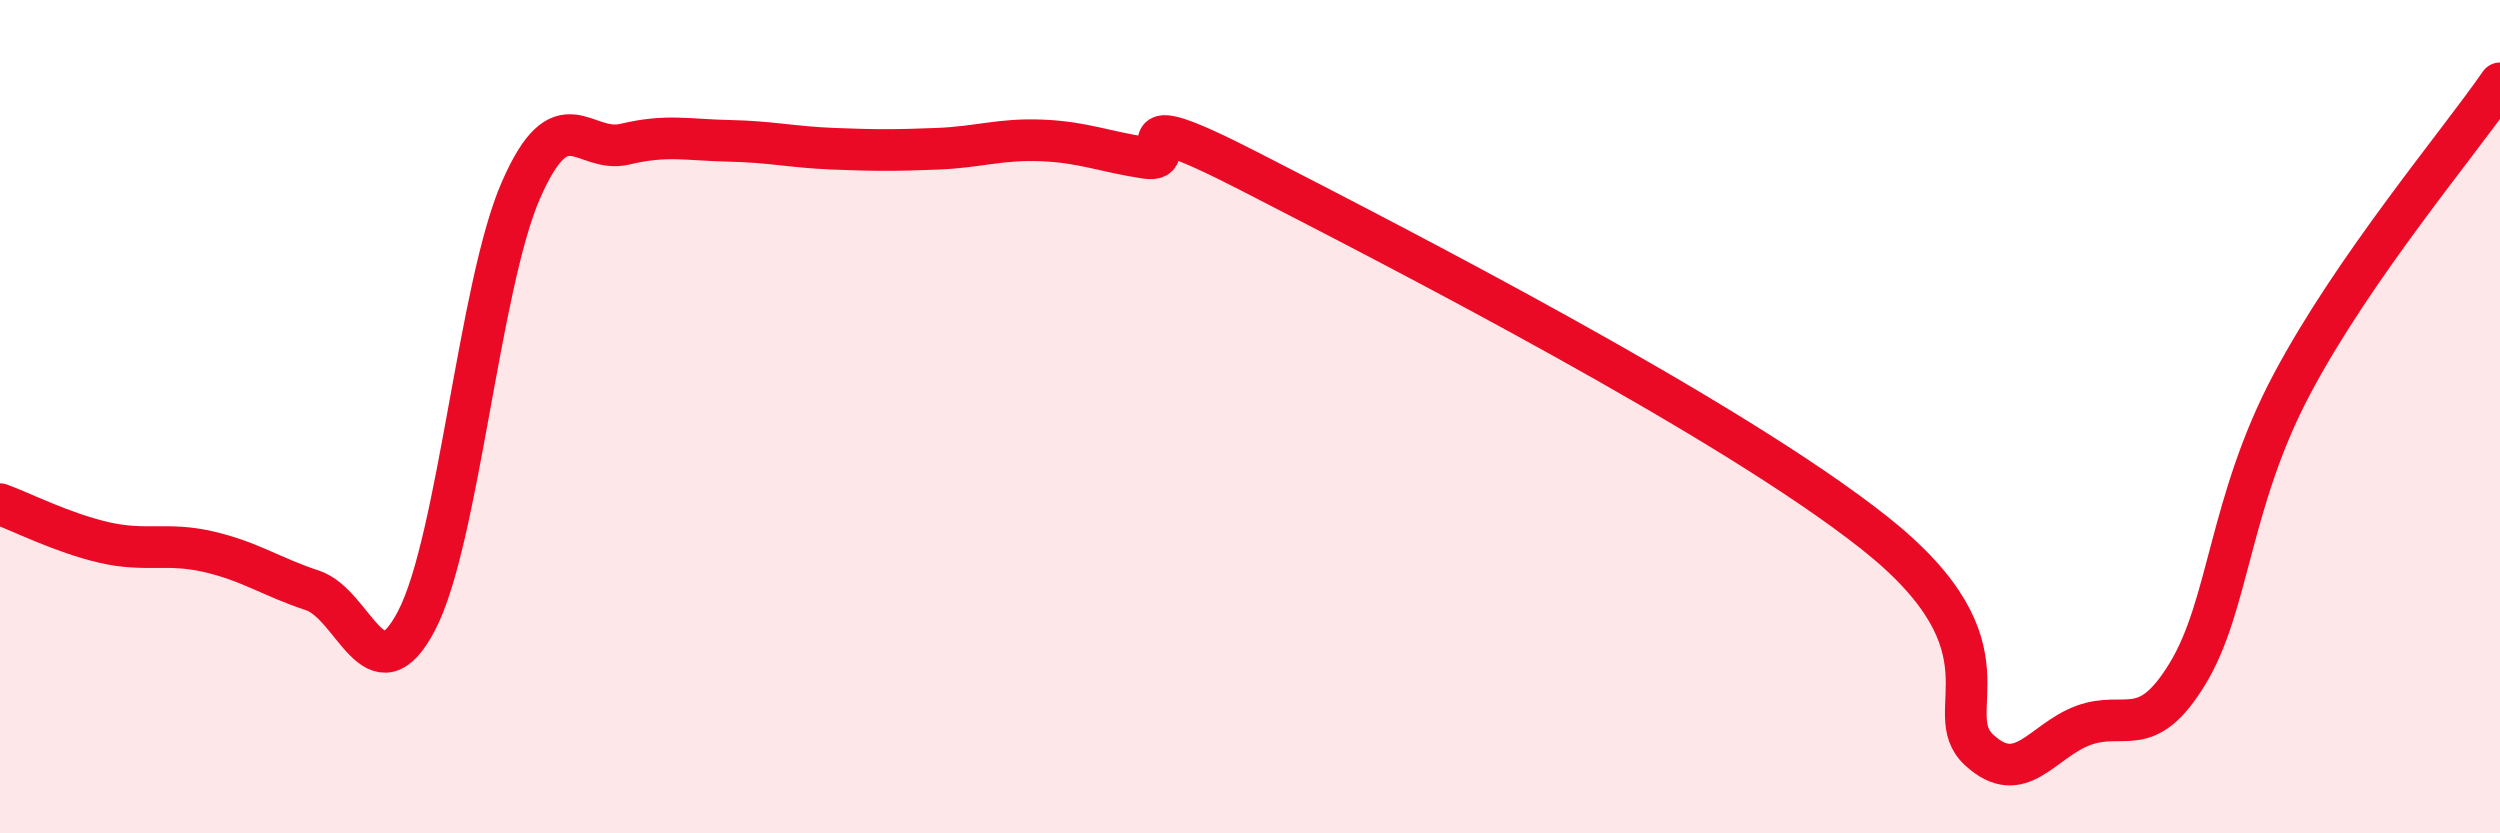
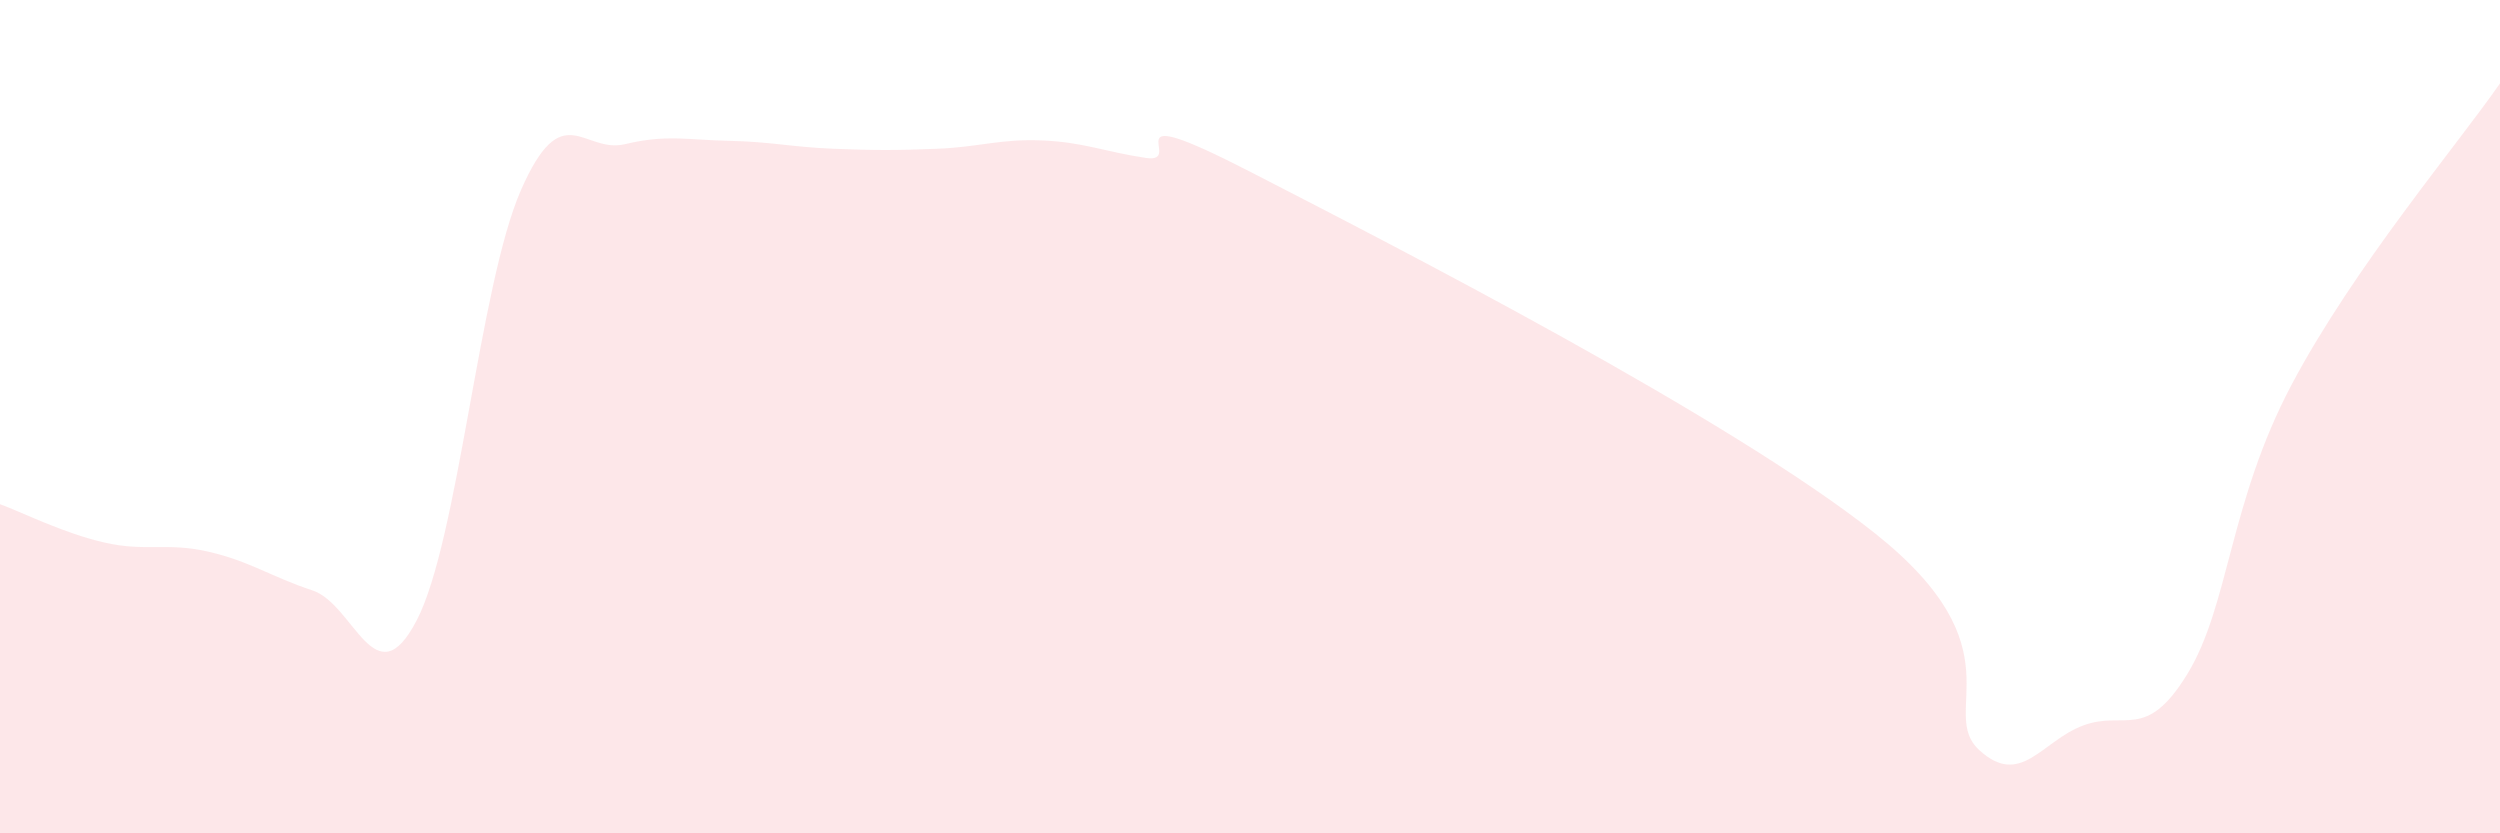
<svg xmlns="http://www.w3.org/2000/svg" width="60" height="20" viewBox="0 0 60 20">
  <path d="M 0,12.1 C 0.5,12.28 1.5,12.79 2.5,13.02 C 3.5,13.25 4,13.01 5,13.24 C 6,13.47 6.5,13.84 7.5,14.17 C 8.5,14.5 9,16.81 10,14.89 C 11,12.97 11.5,6.86 12.5,4.57 C 13.5,2.28 14,3.7 15,3.46 C 16,3.22 16.5,3.36 17.5,3.38 C 18.5,3.4 19,3.53 20,3.57 C 21,3.61 21.5,3.61 22.5,3.57 C 23.5,3.53 24,3.33 25,3.37 C 26,3.41 26.5,3.64 27.5,3.79 C 28.5,3.94 26.5,2.32 30,4.12 C 33.5,5.92 41.5,10.02 45,12.8 C 48.5,15.58 46.5,17.08 47.5,18 C 48.5,18.92 49,17.78 50,17.41 C 51,17.04 51.5,17.81 52.5,16.17 C 53.5,14.53 53.5,12.06 55,9.23 C 56.5,6.4 59,3.45 60,2L60 20L0 20Z" fill="#EB0A25" opacity="0.1" stroke-linecap="round" stroke-linejoin="round" />
-   <path d="M 0,12.1 C 0.5,12.28 1.5,12.79 2.5,13.02 C 3.5,13.25 4,13.01 5,13.24 C 6,13.47 6.5,13.84 7.5,14.17 C 8.5,14.5 9,16.81 10,14.89 C 11,12.97 11.5,6.86 12.5,4.57 C 13.5,2.28 14,3.7 15,3.46 C 16,3.22 16.5,3.36 17.5,3.38 C 18.5,3.4 19,3.53 20,3.57 C 21,3.61 21.5,3.61 22.5,3.57 C 23.5,3.53 24,3.33 25,3.37 C 26,3.41 26.5,3.64 27.5,3.79 C 28.5,3.94 26.5,2.32 30,4.12 C 33.5,5.92 41.5,10.02 45,12.8 C 48.5,15.58 46.5,17.08 47.5,18 C 48.5,18.92 49,17.78 50,17.41 C 51,17.04 51.5,17.81 52.5,16.17 C 53.5,14.53 53.5,12.06 55,9.23 C 56.5,6.4 59,3.45 60,2" stroke="#EB0A25" stroke-width="1" fill="none" stroke-linecap="round" stroke-linejoin="round" />
</svg>